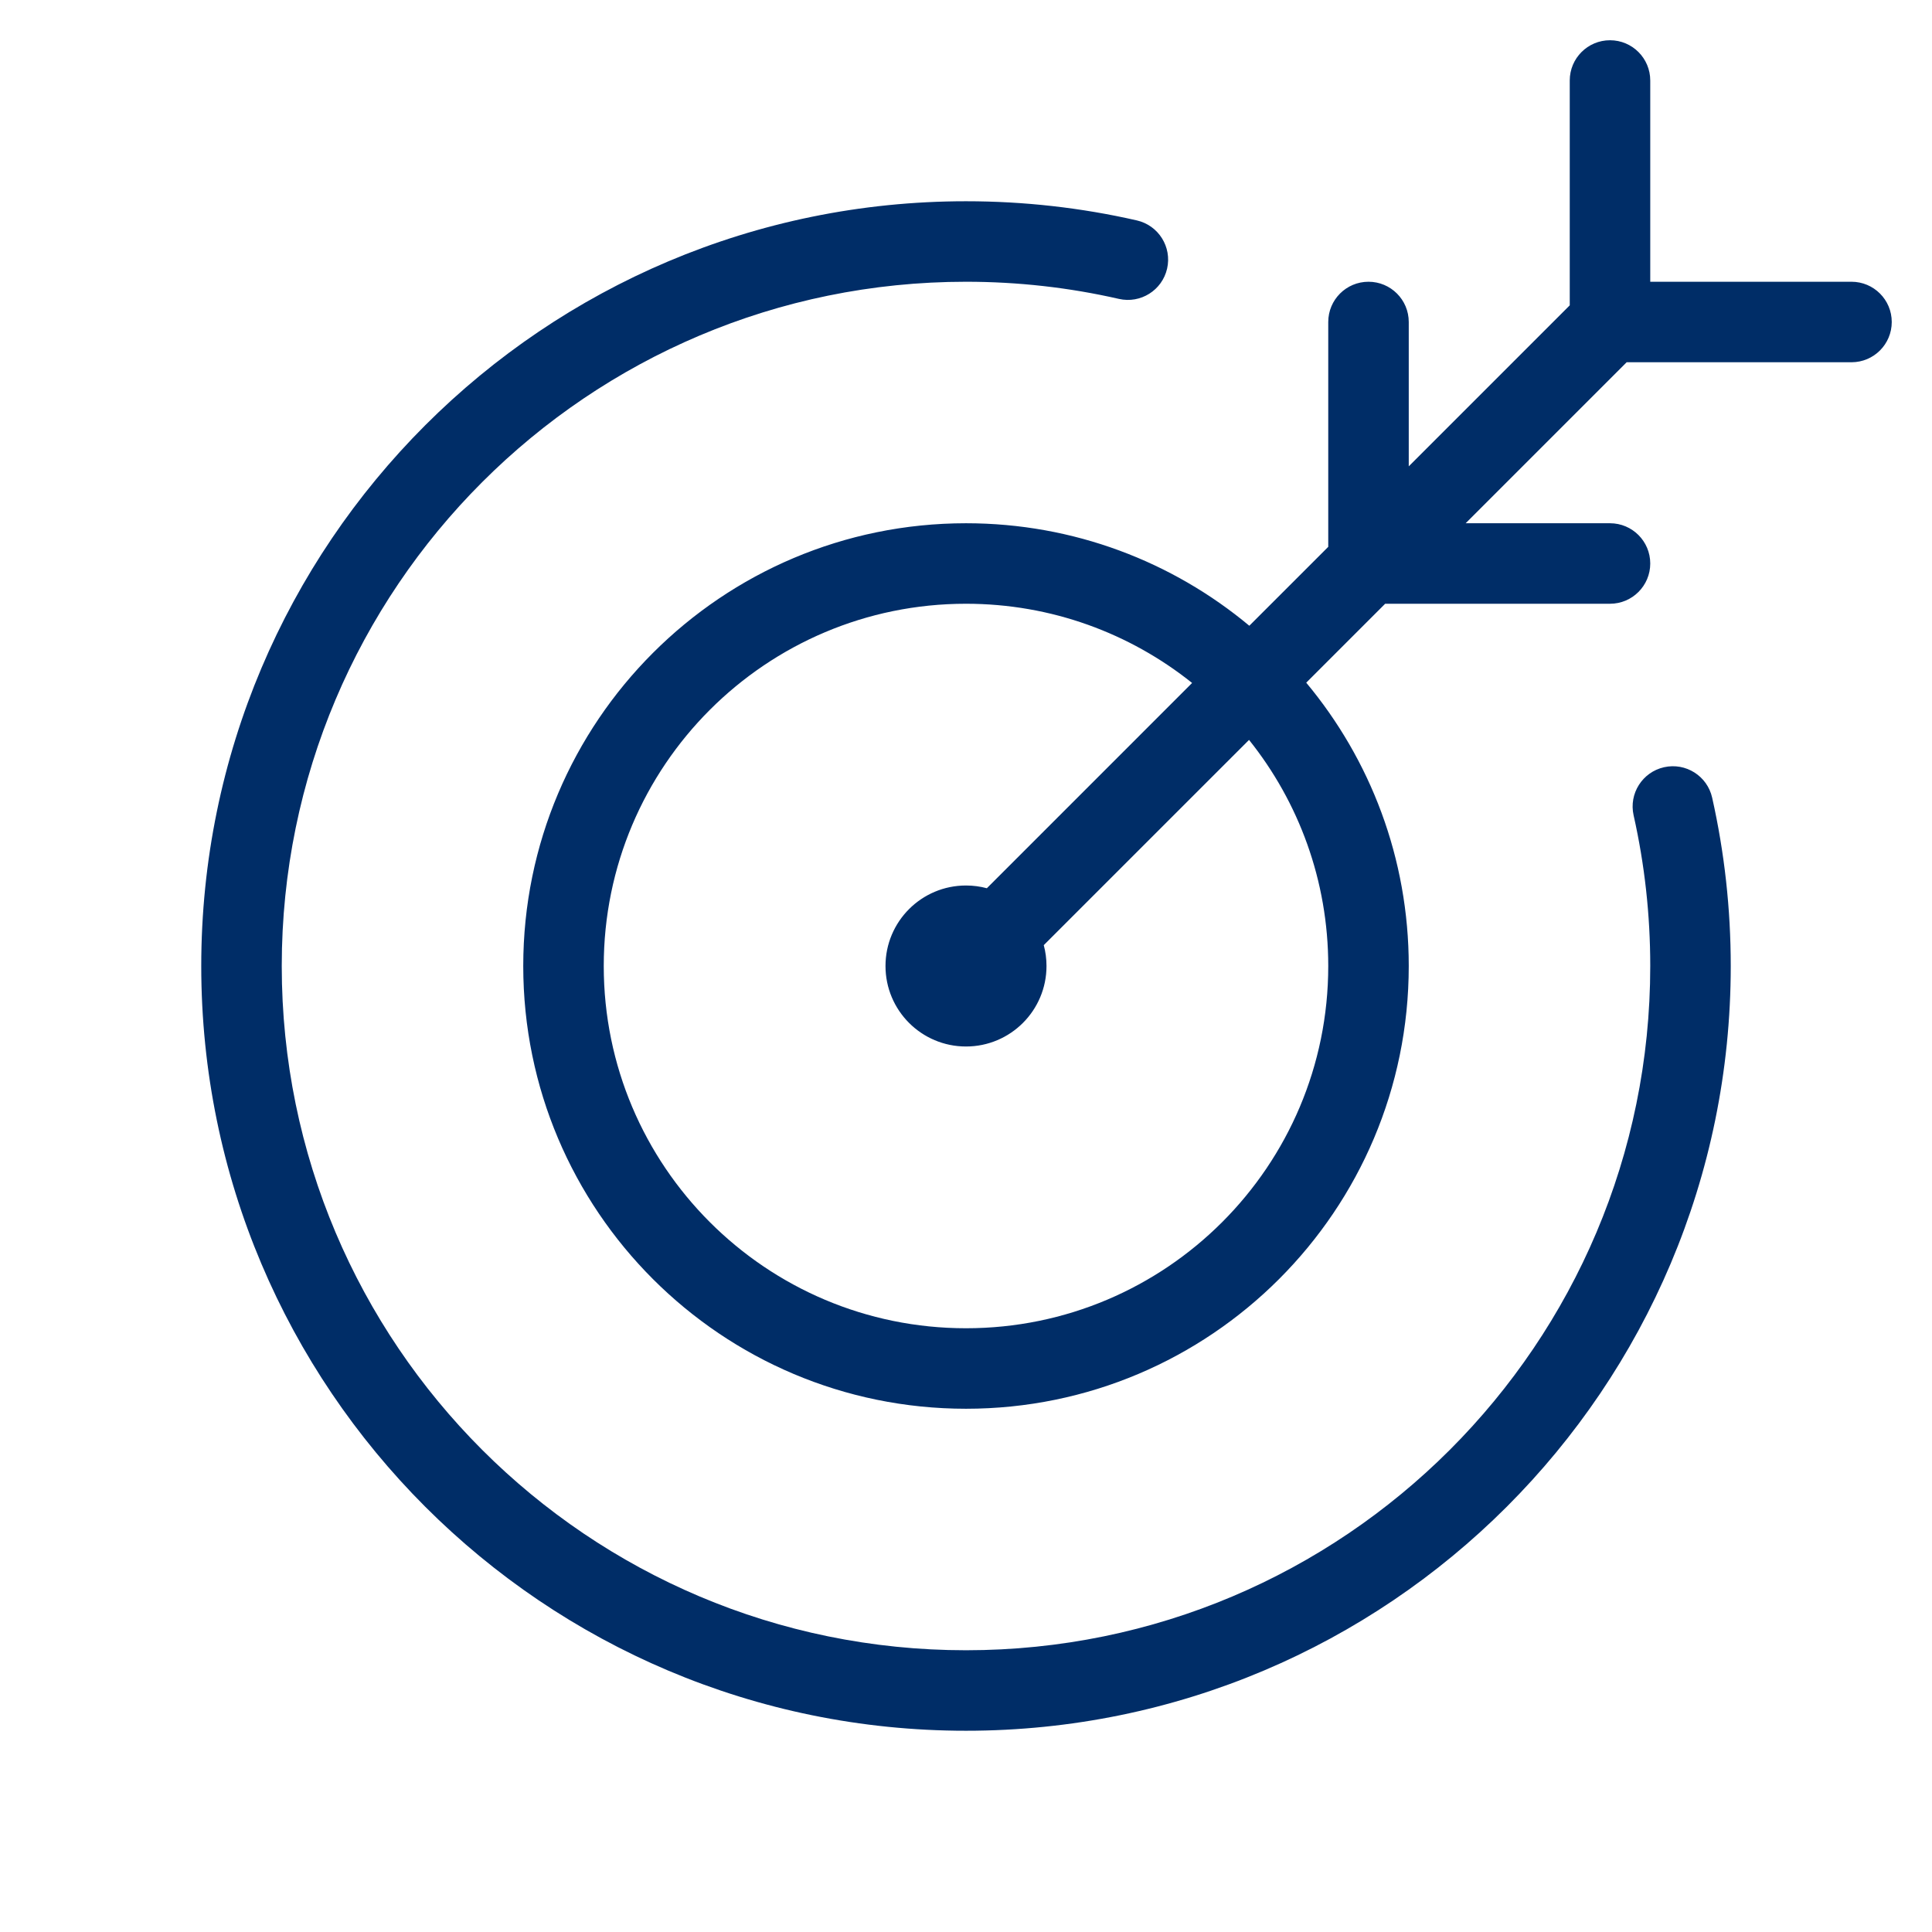
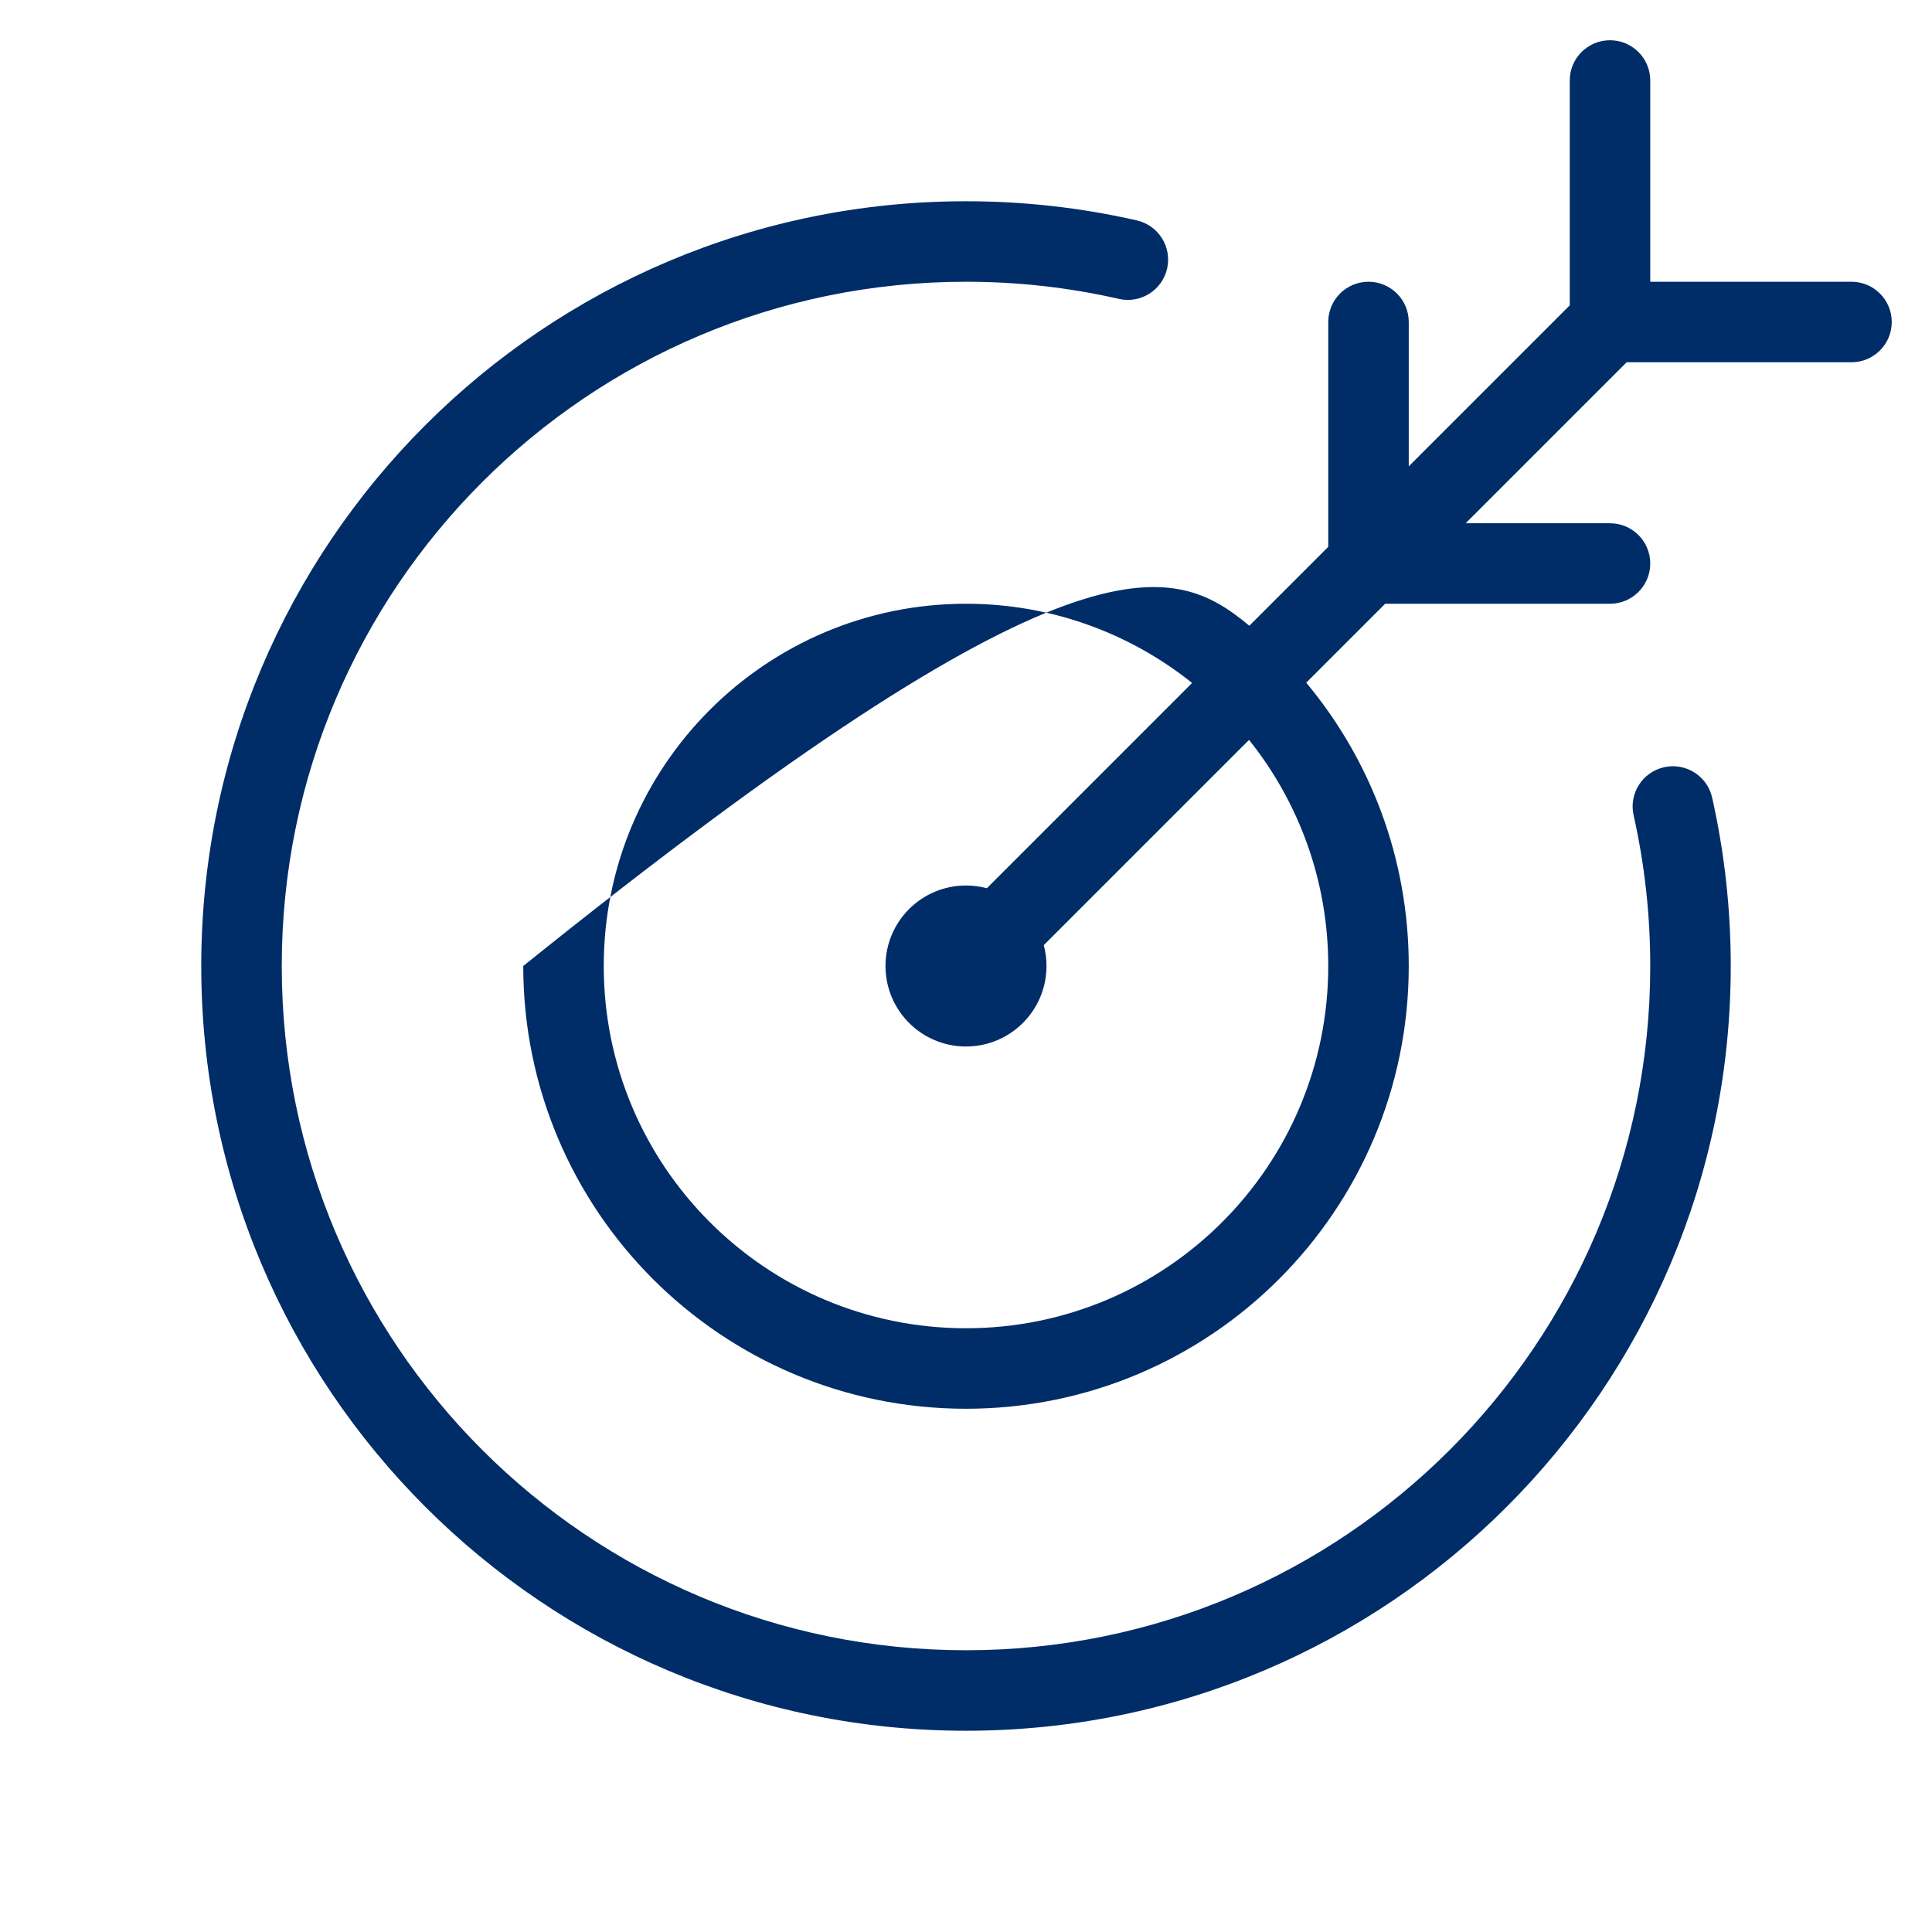
<svg xmlns="http://www.w3.org/2000/svg" width="96" height="96" viewBox="0 0 96 96" fill="none">
-   <path fill-rule="evenodd" clip-rule="evenodd" d="M72.828 26H80C81.105 26 82 26.895 82 28C82 29.105 81.105 30 80 30H68.828L64.906 33.922C68.087 37.737 70 42.645 70 48C70 60.15 60.15 70 48 70C35.85 70 26 60.15 26 48C26 35.85 35.85 26 48 26C53.355 26 58.263 27.913 62.078 31.093L66 27.172V16C66 14.895 66.895 14 68 14C69.105 14 70 14.895 70 16V23.172L78 15.172V4C78 2.895 78.895 2 80 2C81.105 2 82 2.895 82 4V14H92C93.105 14 94 14.895 94 16C94 17.105 93.105 18 92 18H80.828L72.828 26ZM59.235 33.936C56.156 31.473 52.25 30 48 30C38.059 30 30 38.059 30 48C30 57.941 38.059 66 48 66C57.941 66 66 57.941 66 48C66 43.75 64.527 39.844 62.064 36.765L51.864 46.964C51.953 47.294 52 47.642 52 48C52 50.209 50.209 52 48 52C45.791 52 44 50.209 44 48C44 45.791 45.791 44 48 44C48.358 44 48.706 44.047 49.036 44.136L59.235 33.936ZM56.488 10.952C57.565 11.198 58.239 12.27 57.993 13.347C57.747 14.424 56.675 15.098 55.598 14.852C53.126 14.287 50.582 14 48 14C29.222 14 14 29.222 14 48C14 66.778 29.222 82 48 82C66.778 82 82 66.778 82 48C82 45.456 81.721 42.95 81.173 40.512C80.931 39.435 81.609 38.365 82.686 38.123C83.764 37.88 84.834 38.558 85.076 39.635C85.688 42.361 86 45.161 86 48C86 68.987 68.987 86 48 86C27.013 86 10 68.987 10 48C10 27.013 27.013 10 48 10C50.882 10 53.724 10.321 56.488 10.952Z" fill="#002D67" />
+   <path fill-rule="evenodd" clip-rule="evenodd" d="M72.828 26H80C81.105 26 82 26.895 82 28C82 29.105 81.105 30 80 30H68.828L64.906 33.922C68.087 37.737 70 42.645 70 48C70 60.15 60.15 70 48 70C35.85 70 26 60.15 26 48C53.355 26 58.263 27.913 62.078 31.093L66 27.172V16C66 14.895 66.895 14 68 14C69.105 14 70 14.895 70 16V23.172L78 15.172V4C78 2.895 78.895 2 80 2C81.105 2 82 2.895 82 4V14H92C93.105 14 94 14.895 94 16C94 17.105 93.105 18 92 18H80.828L72.828 26ZM59.235 33.936C56.156 31.473 52.25 30 48 30C38.059 30 30 38.059 30 48C30 57.941 38.059 66 48 66C57.941 66 66 57.941 66 48C66 43.75 64.527 39.844 62.064 36.765L51.864 46.964C51.953 47.294 52 47.642 52 48C52 50.209 50.209 52 48 52C45.791 52 44 50.209 44 48C44 45.791 45.791 44 48 44C48.358 44 48.706 44.047 49.036 44.136L59.235 33.936ZM56.488 10.952C57.565 11.198 58.239 12.27 57.993 13.347C57.747 14.424 56.675 15.098 55.598 14.852C53.126 14.287 50.582 14 48 14C29.222 14 14 29.222 14 48C14 66.778 29.222 82 48 82C66.778 82 82 66.778 82 48C82 45.456 81.721 42.95 81.173 40.512C80.931 39.435 81.609 38.365 82.686 38.123C83.764 37.88 84.834 38.558 85.076 39.635C85.688 42.361 86 45.161 86 48C86 68.987 68.987 86 48 86C27.013 86 10 68.987 10 48C10 27.013 27.013 10 48 10C50.882 10 53.724 10.321 56.488 10.952Z" fill="#002D67" />
</svg>